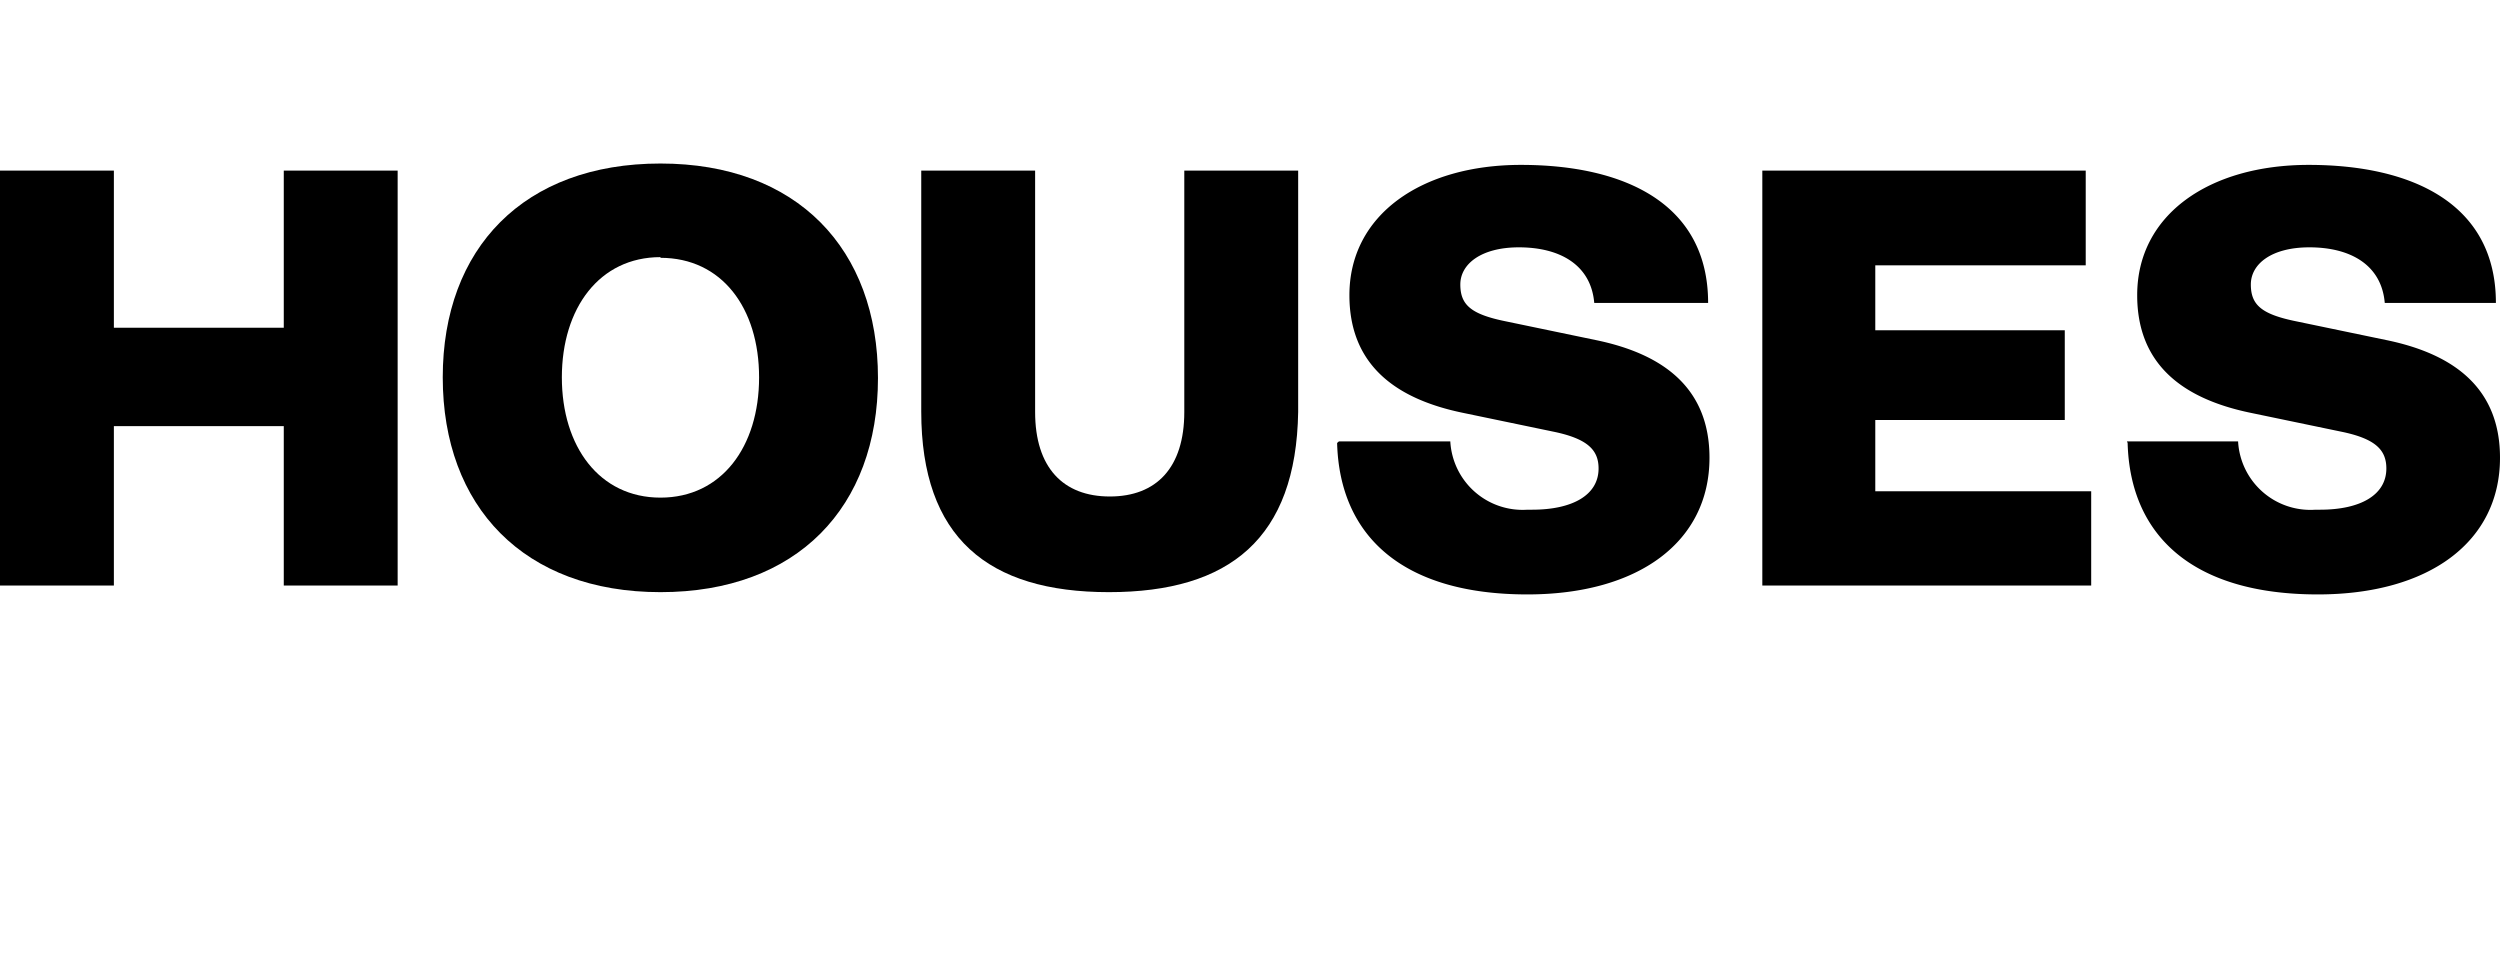
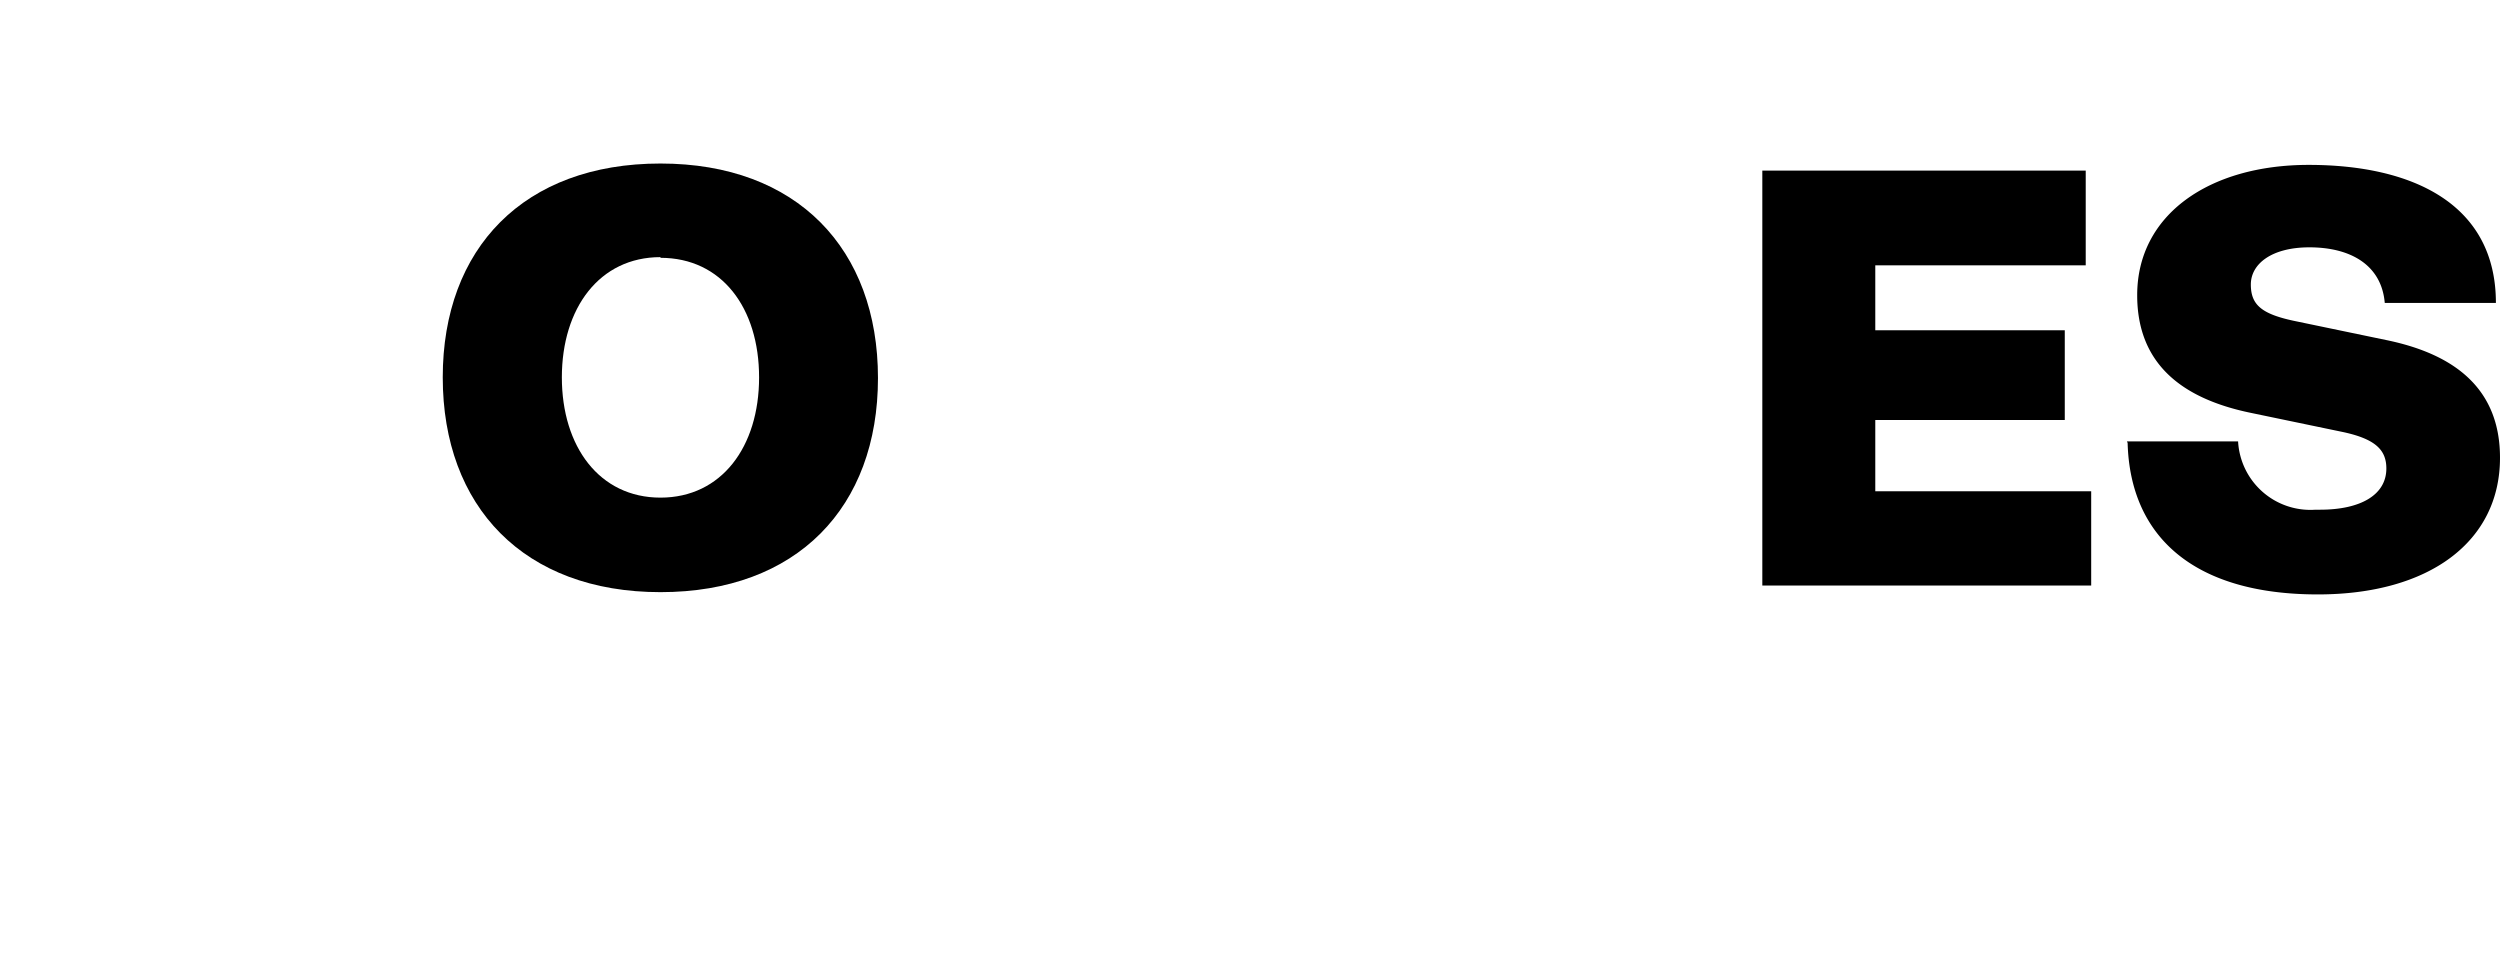
<svg xmlns="http://www.w3.org/2000/svg" viewBox="0 0 109.77 42">
  <defs>
    <style>
      .a {
        fill: #000;
      }
    </style>
  </defs>
  <g>
-     <path class="a" d="M0,7.49H5v6.9h7.46V7.49h5V25.71h-5v-7H5v7H0Z" />
    <g>
      <path class="a" d="M29,26c-6,0-9.56-3.76-9.56-9.43S23,7.18,29,7.18s9.55,3.75,9.55,9.42S35,26,29,26m0-14.71c-2.68,0-4.33,2.24-4.33,5.28s1.65,5.28,4.33,5.28,4.33-2.23,4.33-5.28S31.69,11.32,29,11.32" />
-       <path class="a" d="M40.45,18.1V7.49h5v10.6c0,2.44,1.23,3.71,3.28,3.71S52,20.53,52,18.09V7.49h5v10.6C56.91,23.63,54,26,48.69,26s-8.24-2.39-8.24-7.93" />
-       <path class="a" d="M58.79,19.38h4.89a3.18,3.18,0,0,0,3.39,3l.2,0c1.79,0,2.92-.65,2.92-1.81,0-.81-.48-1.31-2-1.62l-3.94-.82c-3.07-.63-5-2.18-5-5.17,0-3.54,3.18-5.72,7.53-5.72,4.55,0,8.22,1.7,8.22,6.06H70c-.14-1.65-1.48-2.44-3.31-2.44-1.65,0-2.57.73-2.57,1.63s.47,1.31,2,1.62l3.94.82c3.07.63,5,2.18,5,5.17,0,3.68-3.1,6-8,6-5.46,0-8.24-2.55-8.35-6.65" />
    </g>
    <path class="a" d="M77.38,7.49h14.2v4.16H82.34V14.5h8.32v3.94H82.34v3.13h9.48v4.14H77.38Z" />
    <path class="a" d="M93.39,19.38h4.88a3.18,3.18,0,0,0,3.4,3l.2,0c1.78,0,2.91-.65,2.91-1.81,0-.81-.47-1.31-2-1.62l-3.94-.82c-3.07-.63-5-2.18-5-5.17,0-3.54,3.17-5.72,7.53-5.72,4.54,0,8.22,1.7,8.22,6.06h-4.88c-.14-1.65-1.48-2.44-3.31-2.44-1.66,0-2.57.73-2.57,1.63s.47,1.31,2,1.62l3.94.82c3.07.63,5,2.18,5,5.17,0,3.68-3.1,6-8,6-5.46,0-8.24-2.55-8.35-6.65" />
  </g>
</svg>